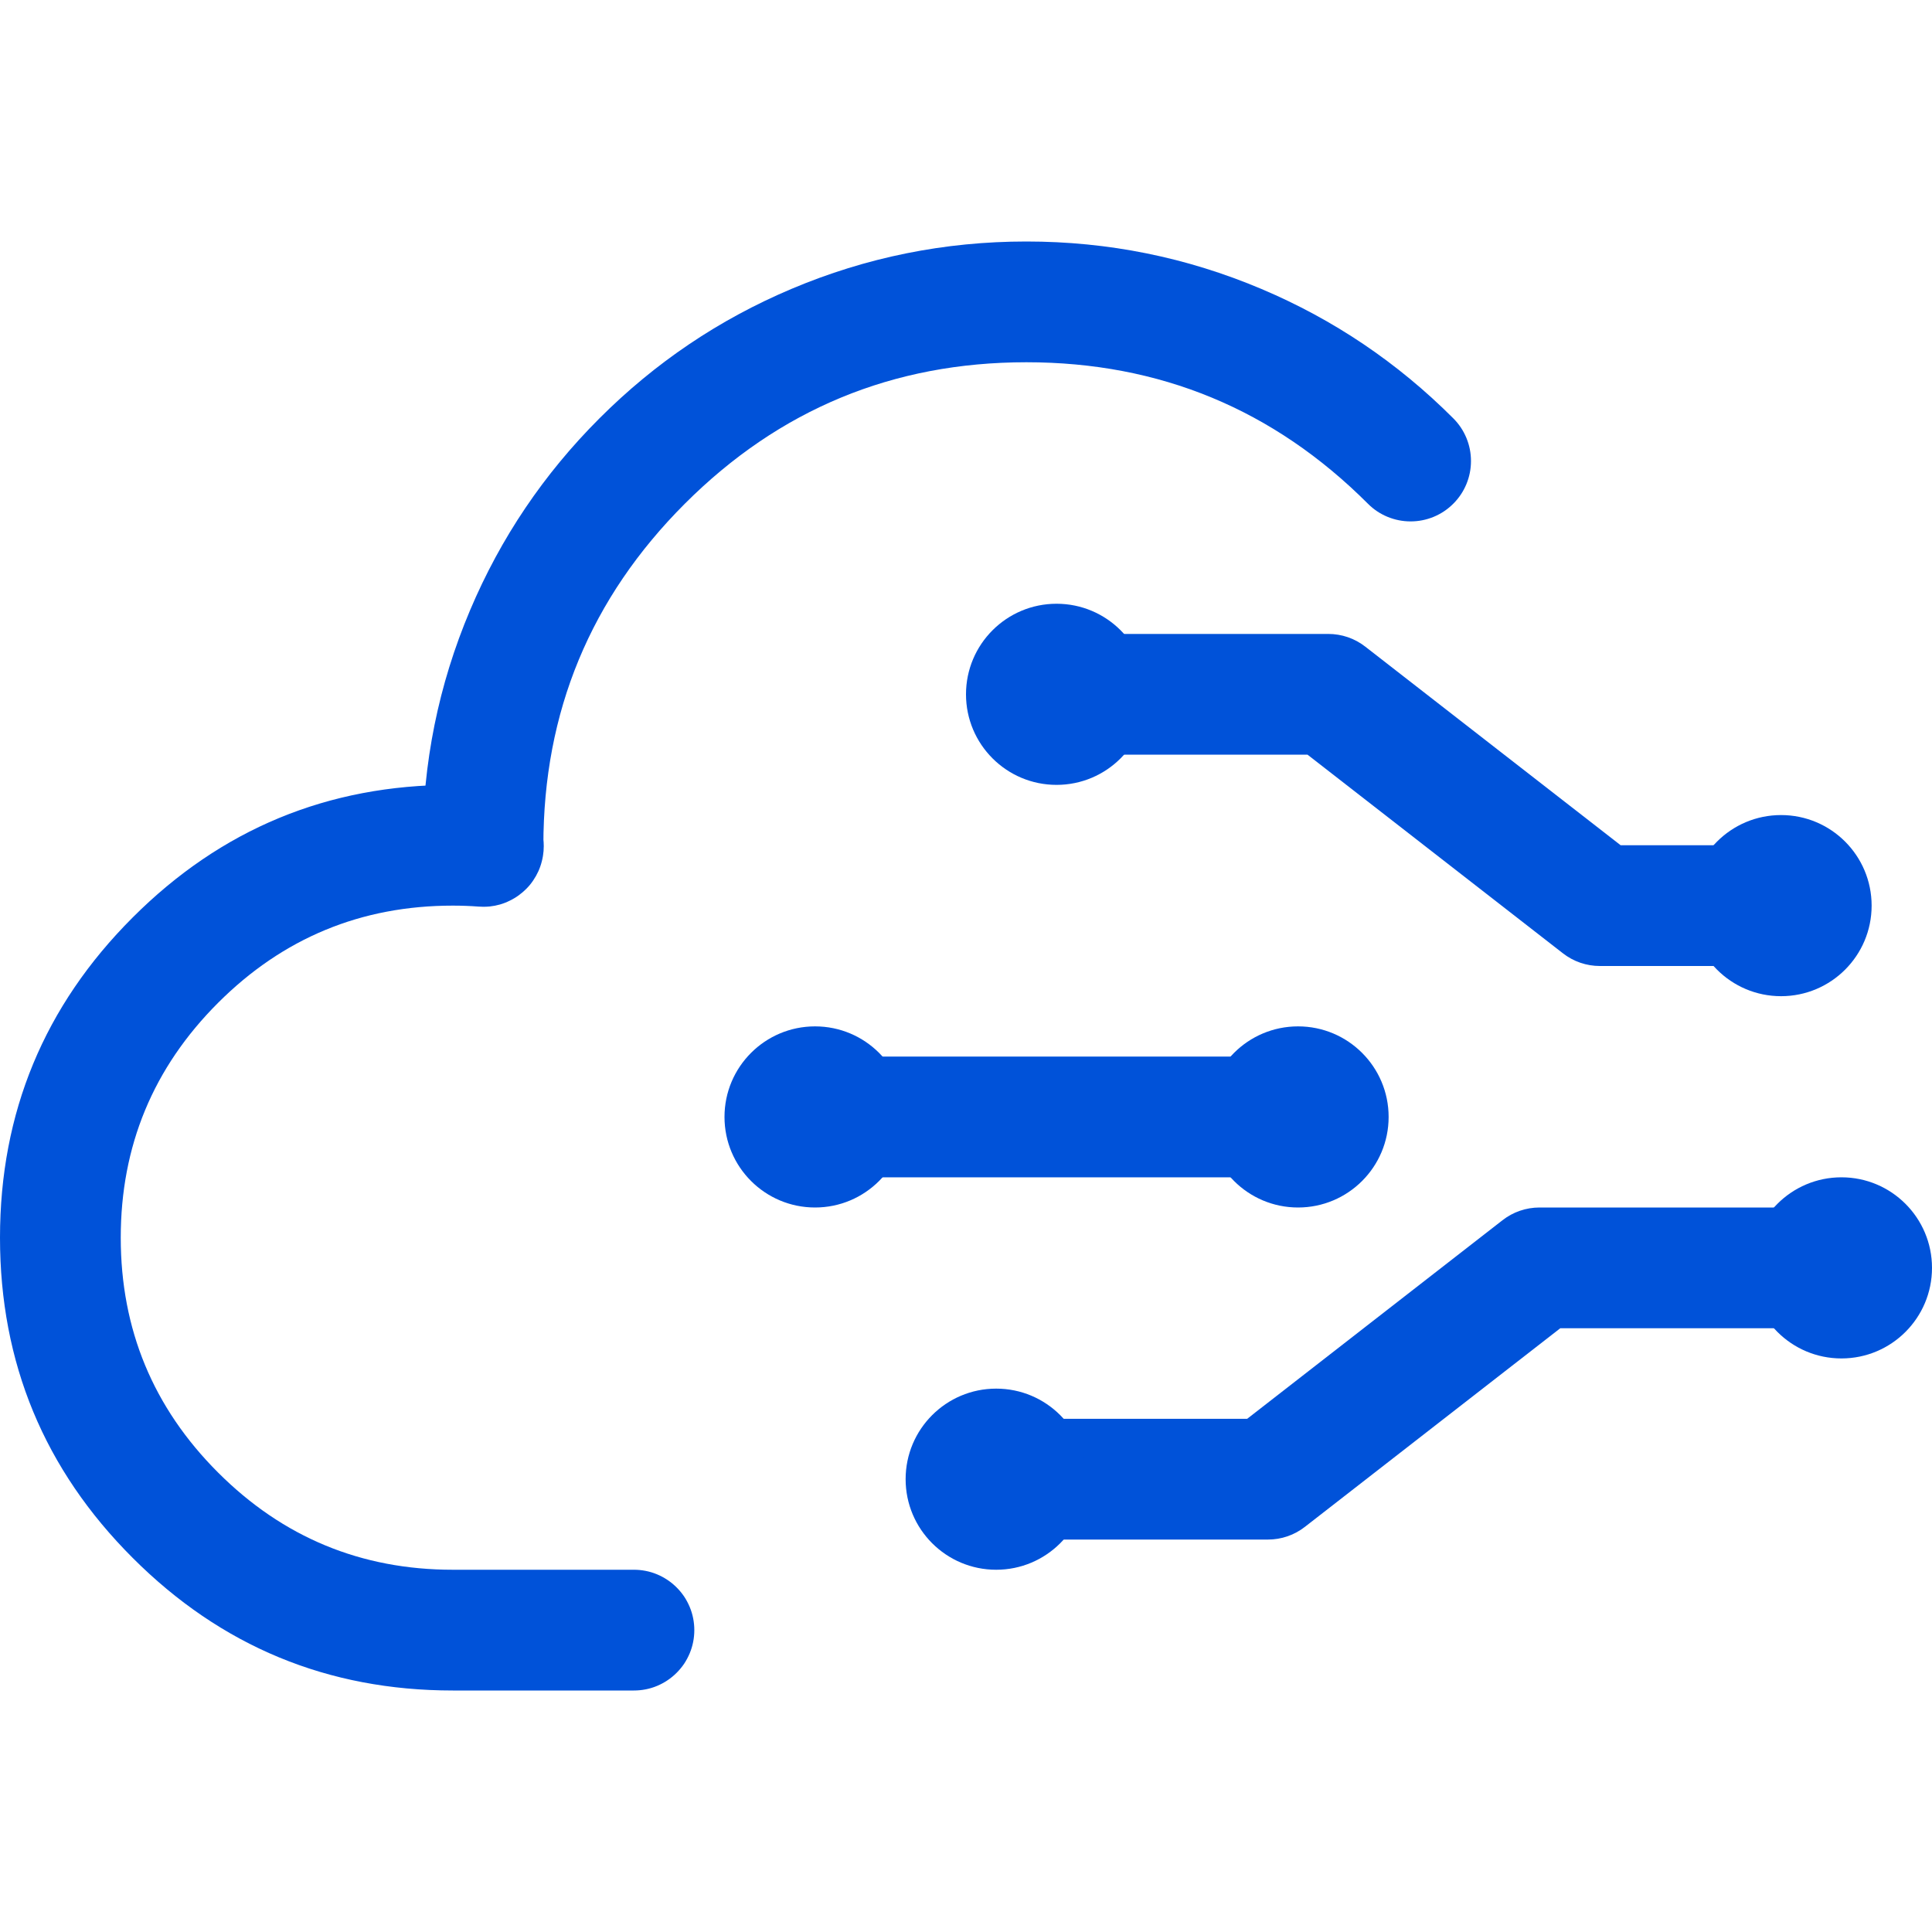
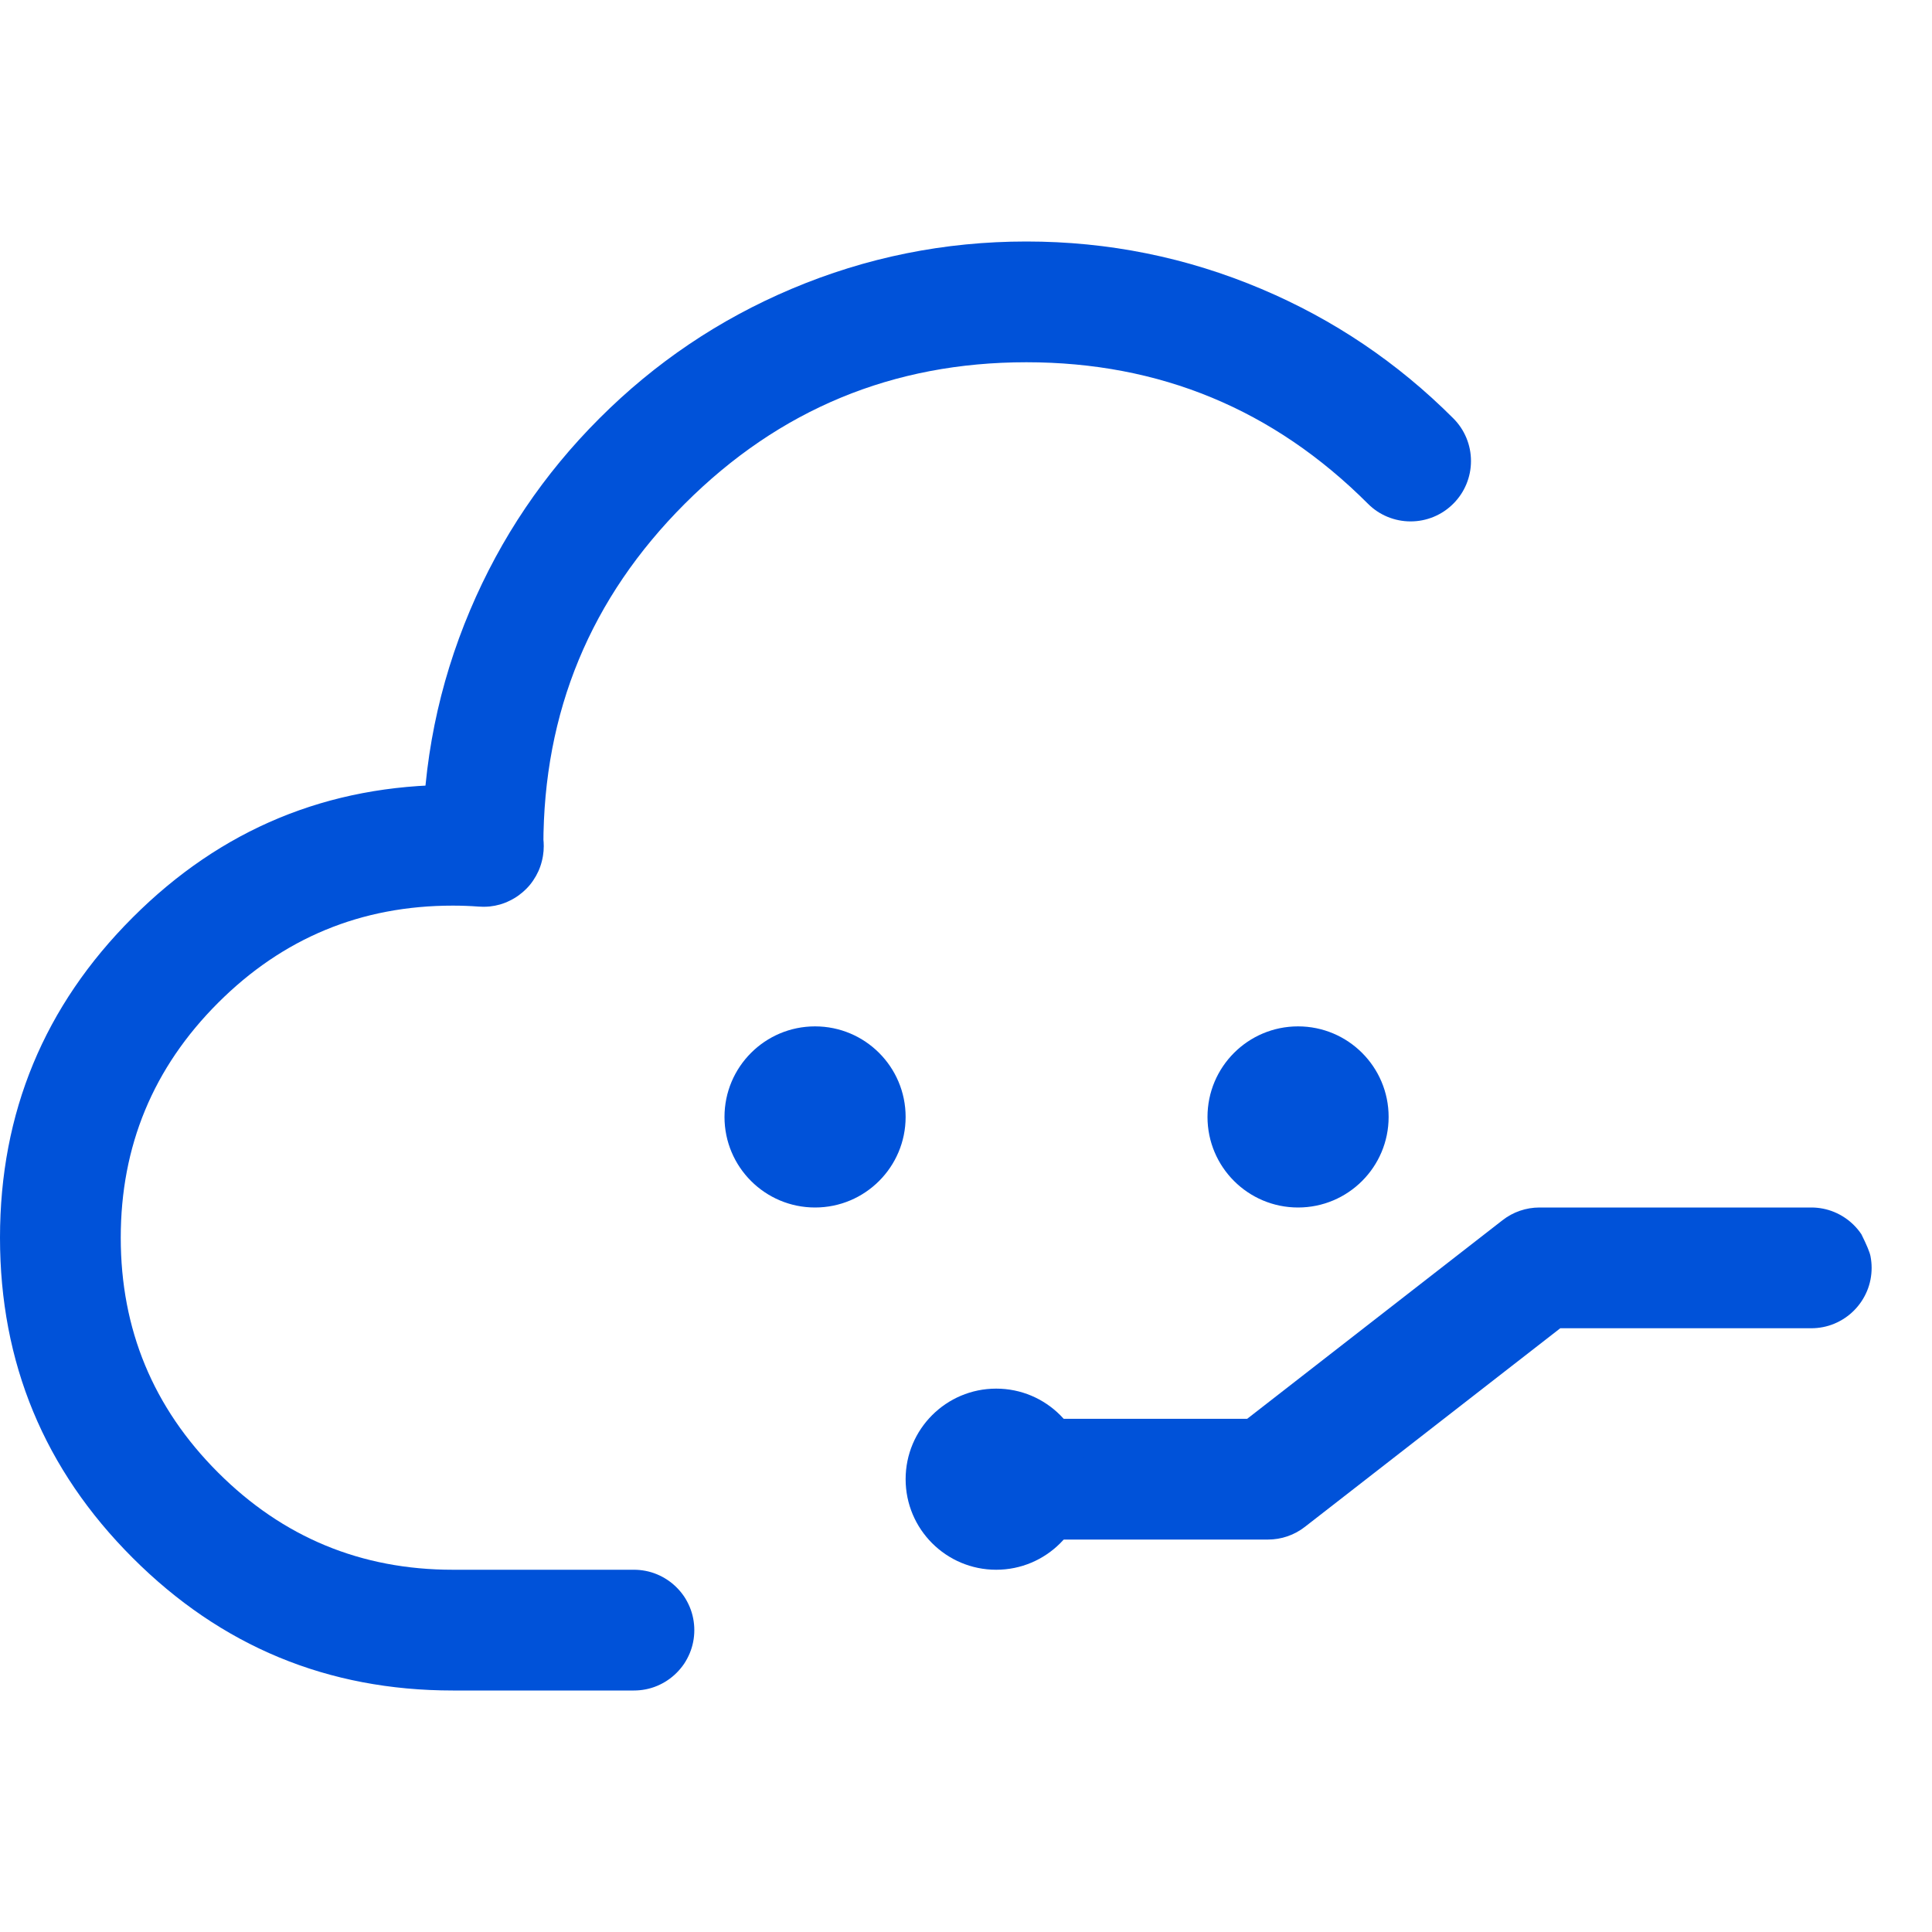
<svg xmlns="http://www.w3.org/2000/svg" fill="none" version="1.1" width="32" height="32" viewBox="0 0 32 32">
  <defs>
    <clipPath id="master_svg0_23_03063">
      <rect x="0" y="0" width="32" height="32" rx="0" />
    </clipPath>
  </defs>
  <g clip-path="url(#master_svg0_23_03063)">
    <g>
      <g>
        <path d="M7,14Q7,11.966,7.786,10.107Q8.545,8.312,9.929,6.929Q11.312,5.545,13.107,4.786Q14.966,4,17,4Q19.034,4,20.893,4.786Q22.688,5.545,24.071,6.929Q24.212,7.07,24.288,7.253Q24.364,7.437,24.364,7.636Q24.364,7.835,24.288,8.019Q24.212,8.202,24.071,8.343Q23.93,8.484,23.747,8.56Q23.563,8.636,23.364,8.636Q23.165,8.636,22.981,8.56Q22.797,8.484,22.657,8.343Q20.314,6,17,6Q13.686,6,11.343,8.343Q9,10.686,9,14Q9,14.087,8.985,14.172Q8.252,14,7.5,14Q7.25,14,7,14.019Q7,14.01,7,14Z" fill-rule="evenodd" fill="#0052D9" fill-opacity="1" />
      </g>
      <g>
        <path d="M7.5,28L10.5,28Q10.598,28,10.695,27.981Q10.792,27.962,10.883,27.924Q10.974,27.886,11.056,27.831Q11.137,27.777,11.207,27.707Q11.277,27.637,11.332,27.556Q11.386,27.474,11.424,27.383Q11.462,27.292,11.481,27.195Q11.5,27.099,11.5,27Q11.5,26.901,11.481,26.805Q11.462,26.708,11.424,26.617Q11.386,26.526,11.332,26.444Q11.277,26.363,11.207,26.293Q11.137,26.223,11.056,26.169Q10.974,26.114,10.883,26.076Q10.792,26.038,10.695,26.019Q10.598,26,10.5,26L7.5,26Q5.222,26,3.611,24.389Q2,22.778,2,20.5Q2,18.222,3.611,16.611Q5.222,15,7.5,15Q7.715,15,7.929,15.016Q7.967,15.019,8.006,15.019Q8.059,15.019,8.112,15.014Q8.198,15.005,8.282,14.981Q8.365,14.957,8.443,14.918Q8.522,14.88,8.592,14.829Q8.662,14.778,8.723,14.716Q8.784,14.654,8.832,14.582Q8.881,14.51,8.917,14.431Q8.953,14.351,8.974,14.267Q8.996,14.183,9.003,14.096Q9.006,14.058,9.006,14.019Q9.006,13.985,9.003,13.951Q8.992,13.79,8.931,13.64Q8.87,13.491,8.765,13.369Q8.635,13.218,8.458,13.128Q8.281,13.038,8.082,13.022Q7.792,13,7.5,13Q4.393,13,2.197,15.197Q0,17.393,0,20.5Q0,23.607,2.197,25.803Q4.393,28,7.5,28Z" fill-rule="evenodd" fill="#0052D9" fill-opacity="1" />
      </g>
      <g>
-         <path d="M26.5,16L29,16Q29.099,16,29.195,15.981Q29.292,15.962,29.383,15.924Q29.474,15.886,29.556,15.831Q29.637,15.777,29.707,15.707Q29.777,15.637,29.831,15.556Q29.886,15.474,29.924,15.383Q29.962,15.292,29.981,15.195Q30,15.098,30,15Q30,14.902,29.981,14.805Q29.962,14.708,29.924,14.617Q29.886,14.526,29.831,14.444Q29.777,14.363,29.707,14.293Q29.637,14.223,29.556,14.169Q29.474,14.114,29.383,14.076Q29.292,14.038,29.195,14.019Q29.099,14,29,14L26.843,14L22.614,10.711Q22.482,10.608,22.325,10.554Q22.167,10.5,22,10.5L18,10.5Q17.902,10.5,17.805,10.519Q17.708,10.538,17.617,10.576Q17.526,10.614,17.444,10.669Q17.363,10.723,17.293,10.793Q17.223,10.863,17.169,10.944Q17.114,11.026,17.076,11.117Q17.038,11.208,17.019,11.305Q17,11.402,17,11.5Q17,11.598,17.019,11.695Q17.038,11.792,17.076,11.883Q17.114,11.974,17.169,12.056Q17.223,12.137,17.293,12.207Q17.363,12.277,17.444,12.331Q17.526,12.386,17.617,12.424Q17.708,12.462,17.805,12.481Q17.902,12.5,18,12.5L21.657,12.5L25.886,15.789Q26.018,15.892,26.175,15.946Q26.333,16,26.5,16Z" fill-rule="evenodd" fill="#0052D9" fill-opacity="1" />
-       </g>
+         </g>
      <g transform="matrix(1,0,0,-1,0,49)">
-         <path d="M25.5,29L30,29Q30.099,29,30.195,28.981Q30.292,28.962,30.383,28.924Q30.474,28.886,30.556,28.831Q30.637,28.777,30.707,28.707Q30.777,28.637,30.831,28.556Q30.886,28.474,30.924,28.383Q30.962,28.292,30.981,28.195Q31,28.098,31,28Q31,27.902,30.981,27.805Q30.962,27.708,30.924,27.617Q30.886,27.526,30.831,27.444Q30.777,27.363,30.707,27.293Q30.637,27.223,30.556,27.169Q30.474,27.114,30.383,27.076Q30.292,27.038,30.195,27.019Q30.099,27,30,27L25.843,27L21.614,23.711Q21.482,23.608,21.325,23.554Q21.167,23.5,21,23.5L17,23.5Q16.902,23.5,16.805,23.519Q16.708,23.538,16.617,23.576Q16.526,23.614,16.444,23.669Q16.363,23.723,16.293,23.793Q16.223,23.863,16.169,23.944Q16.114,24.026,16.076,24.117Q16.038,24.208,16.019,24.305Q16,24.402,16,24.5Q16,24.598,16.019,24.695Q16.038,24.792,16.076,24.883Q16.114,24.974,16.169,25.056Q16.223,25.137,16.293,25.207Q16.363,25.277,16.444,25.331Q16.526,25.386,16.617,25.424Q16.708,25.462,16.805,25.481Q16.902,25.5,17,25.5L20.657,25.5L24.886,28.789Q25.018,28.892,25.175,28.946Q25.333,29,25.5,29Z" fill-rule="evenodd" fill="#0052D9" fill-opacity="1" />
+         <path d="M25.5,29L30,29Q30.099,29,30.195,28.981Q30.292,28.962,30.383,28.924Q30.474,28.886,30.556,28.831Q30.637,28.777,30.707,28.707Q30.777,28.637,30.831,28.556Q30.962,28.292,30.981,28.195Q31,28.098,31,28Q31,27.902,30.981,27.805Q30.962,27.708,30.924,27.617Q30.886,27.526,30.831,27.444Q30.777,27.363,30.707,27.293Q30.637,27.223,30.556,27.169Q30.474,27.114,30.383,27.076Q30.292,27.038,30.195,27.019Q30.099,27,30,27L25.843,27L21.614,23.711Q21.482,23.608,21.325,23.554Q21.167,23.5,21,23.5L17,23.5Q16.902,23.5,16.805,23.519Q16.708,23.538,16.617,23.576Q16.526,23.614,16.444,23.669Q16.363,23.723,16.293,23.793Q16.223,23.863,16.169,23.944Q16.114,24.026,16.076,24.117Q16.038,24.208,16.019,24.305Q16,24.402,16,24.5Q16,24.598,16.019,24.695Q16.038,24.792,16.076,24.883Q16.114,24.974,16.169,25.056Q16.223,25.137,16.293,25.207Q16.363,25.277,16.444,25.331Q16.526,25.386,16.617,25.424Q16.708,25.462,16.805,25.481Q16.902,25.5,17,25.5L20.657,25.5L24.886,28.789Q25.018,28.892,25.175,28.946Q25.333,29,25.5,29Z" fill-rule="evenodd" fill="#0052D9" fill-opacity="1" />
      </g>
      <g>
-         <ellipse cx="17.5" cy="11.5" rx="1.5" ry="1.5" fill="#0052D9" fill-opacity="1" />
-       </g>
+         </g>
      <g transform="matrix(1,0,0,-1,0,52)">
        <ellipse cx="16.5" cy="27.5" rx="1.5" ry="1.5" fill="#0052D9" fill-opacity="1" />
      </g>
      <g>
-         <ellipse cx="29.5" cy="15" rx="1.5" ry="1.5" fill="#0052D9" fill-opacity="1" />
-       </g>
+         </g>
      <g transform="matrix(1,0,0,-1,0,45)">
-         <ellipse cx="30.5" cy="24" rx="1.5" ry="1.5" fill="#0052D9" fill-opacity="1" />
-       </g>
+         </g>
      <g>
        <ellipse cx="13.5" cy="18.5" rx="1.5" ry="1.5" fill="#0052D9" fill-opacity="1" />
      </g>
      <g>
        <ellipse cx="21.5" cy="18.5" rx="1.5" ry="1.5" fill="#0052D9" fill-opacity="1" />
      </g>
      <g>
-         <path d="M14,19.5L21.5,19.5Q21.598,19.5,21.695,19.481Q21.792,19.462,21.883,19.424Q21.974,19.386,22.056,19.331Q22.137,19.277,22.207,19.207Q22.277,19.137,22.331,19.056Q22.386,18.974,22.424,18.883Q22.462,18.792,22.481,18.695Q22.5,18.598,22.5,18.5Q22.5,18.402,22.481,18.305Q22.462,18.208,22.424,18.117Q22.386,18.026,22.331,17.944Q22.277,17.863,22.207,17.793Q22.137,17.723,22.056,17.669Q21.974,17.614,21.883,17.576Q21.792,17.538,21.695,17.519Q21.598,17.5,21.5,17.5L14,17.5Q13.902,17.5,13.805,17.519Q13.708,17.538,13.617,17.576Q13.526,17.614,13.444,17.669Q13.363,17.723,13.293,17.793Q13.223,17.863,13.169,17.944Q13.114,18.026,13.076,18.117Q13.038,18.208,13.019,18.305Q13,18.402,13,18.5Q13,18.598,13.019,18.695Q13.038,18.792,13.076,18.883Q13.114,18.974,13.169,19.056Q13.223,19.137,13.293,19.207Q13.363,19.277,13.444,19.331Q13.526,19.386,13.617,19.424Q13.708,19.462,13.805,19.481Q13.902,19.5,14,19.5Z" fill-rule="evenodd" fill="#0052D9" fill-opacity="1" />
-       </g>
+         </g>
    </g>
  </g>
</svg>